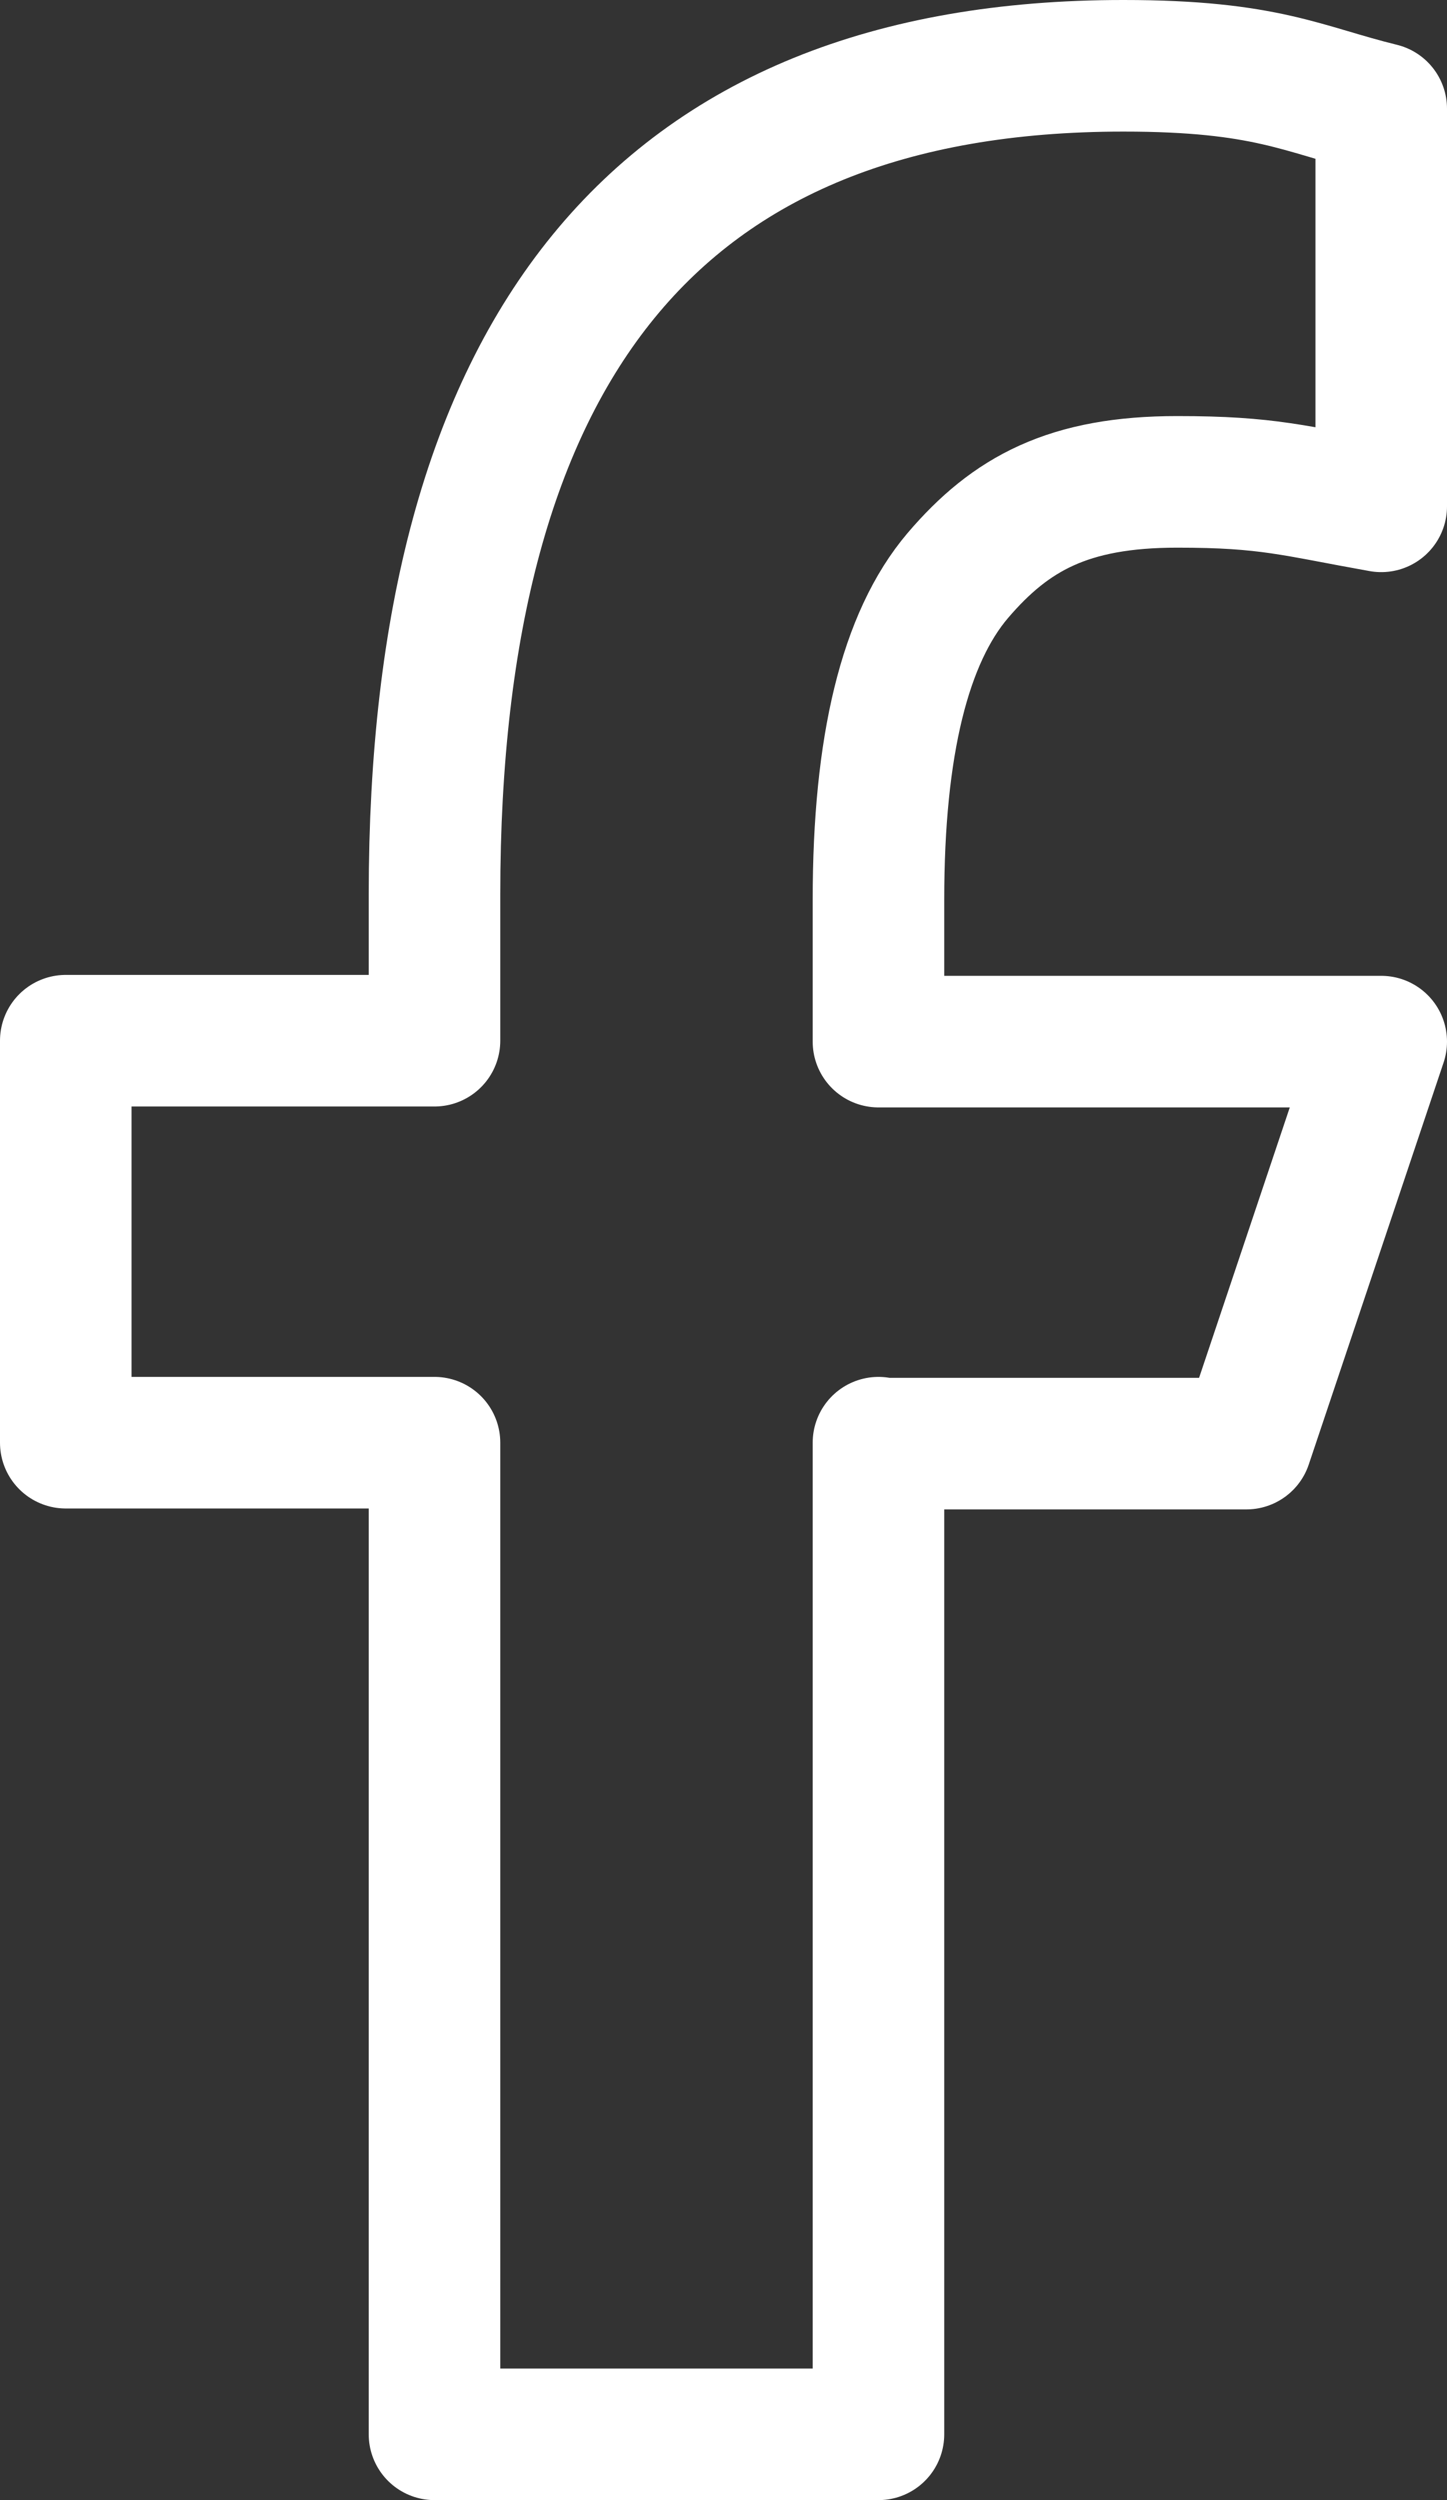
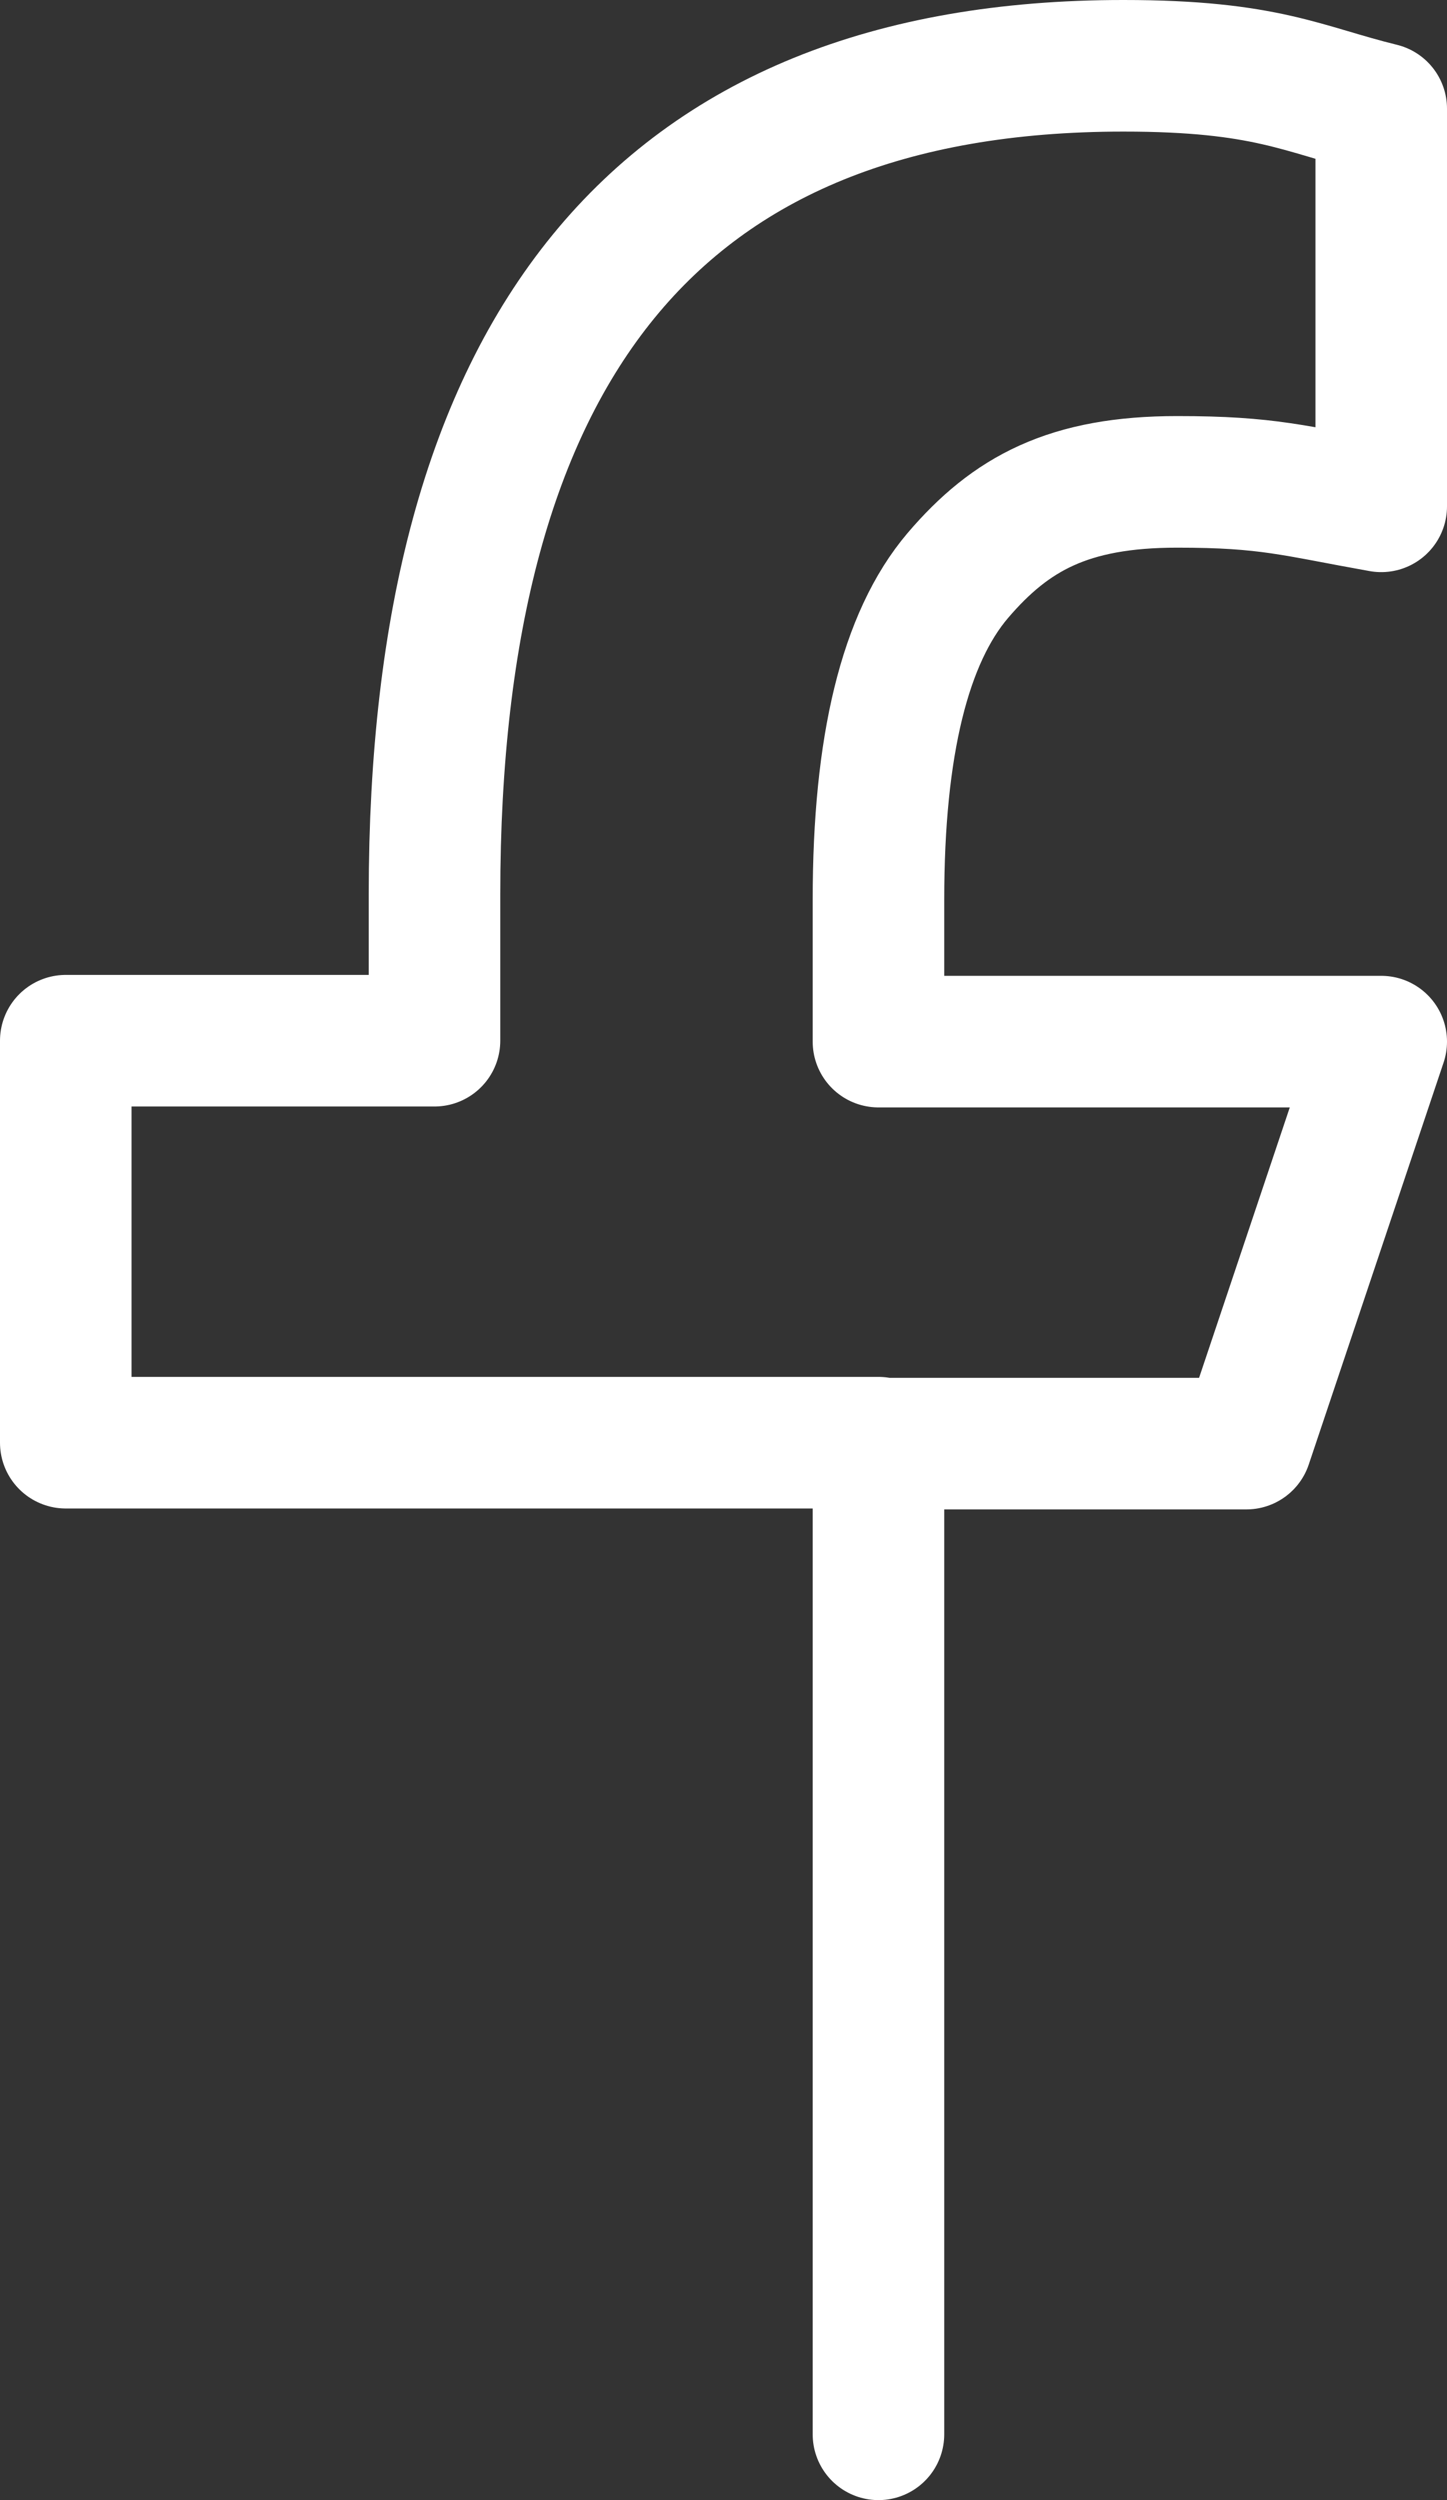
<svg xmlns="http://www.w3.org/2000/svg" width="11" height="19" viewBox="0 0 11 19" fill="none">
  <rect x="0" y="0" width="11" height="19" fill="#333333" stroke="none" />
-   <path d="M6.678 10.964V18.5H3.303V10.964H0.5V7.909H3.303V6.797C3.303 2.67 4.984 0.5 8.54 0.5C9.63 0.5 9.903 0.68 10.5 0.826V3.848C9.832 3.729 9.643 3.662 8.949 3.662C8.125 3.662 7.684 3.902 7.281 4.374C6.879 4.847 6.678 5.666 6.678 6.837V7.916H10.5L9.475 10.971H6.678V10.964Z" stroke="#FFFFFF" stroke-linejoin="round" />
+   <path d="M6.678 10.964V18.5V10.964H0.5V7.909H3.303V6.797C3.303 2.67 4.984 0.5 8.54 0.5C9.63 0.5 9.903 0.68 10.5 0.826V3.848C9.832 3.729 9.643 3.662 8.949 3.662C8.125 3.662 7.684 3.902 7.281 4.374C6.879 4.847 6.678 5.666 6.678 6.837V7.916H10.5L9.475 10.971H6.678V10.964Z" stroke="#FFFFFF" stroke-linejoin="round" />
</svg>